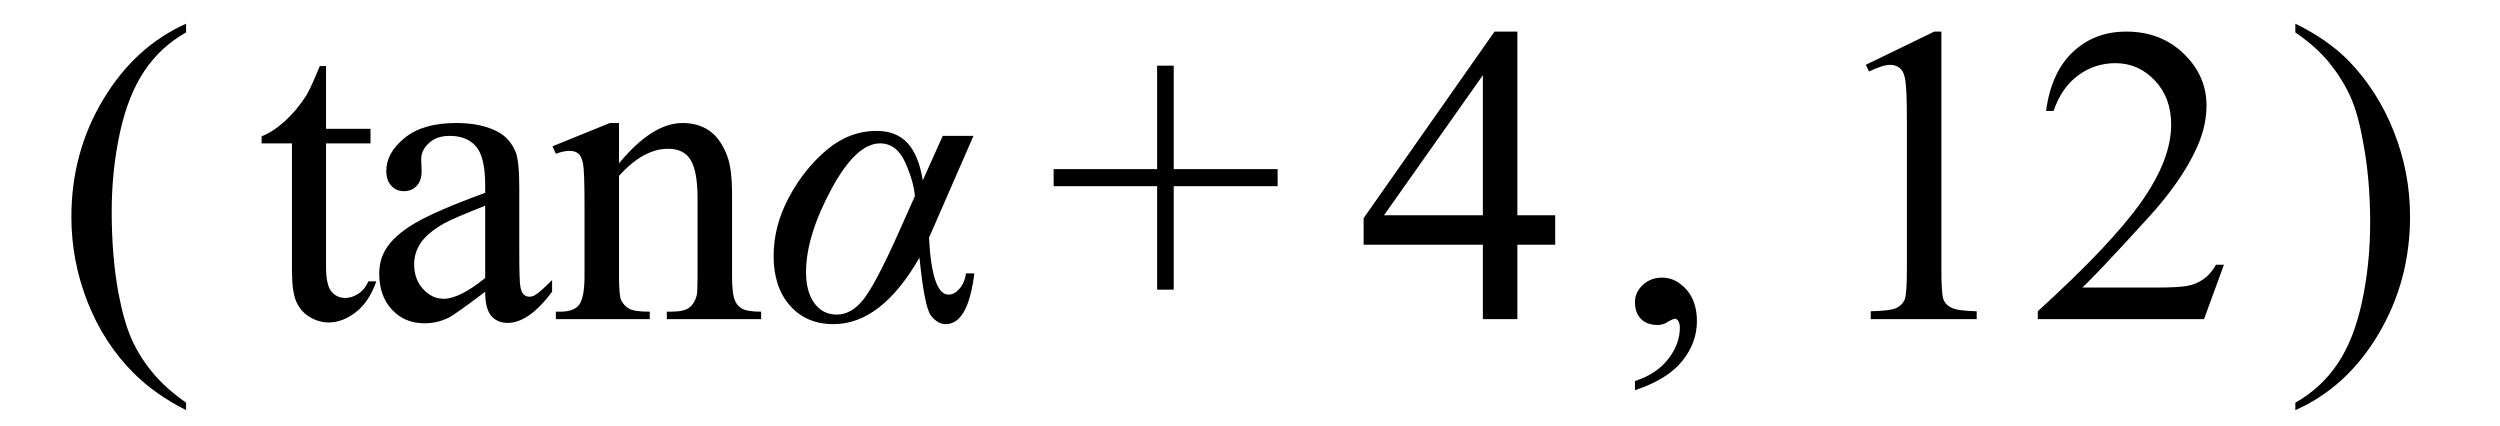
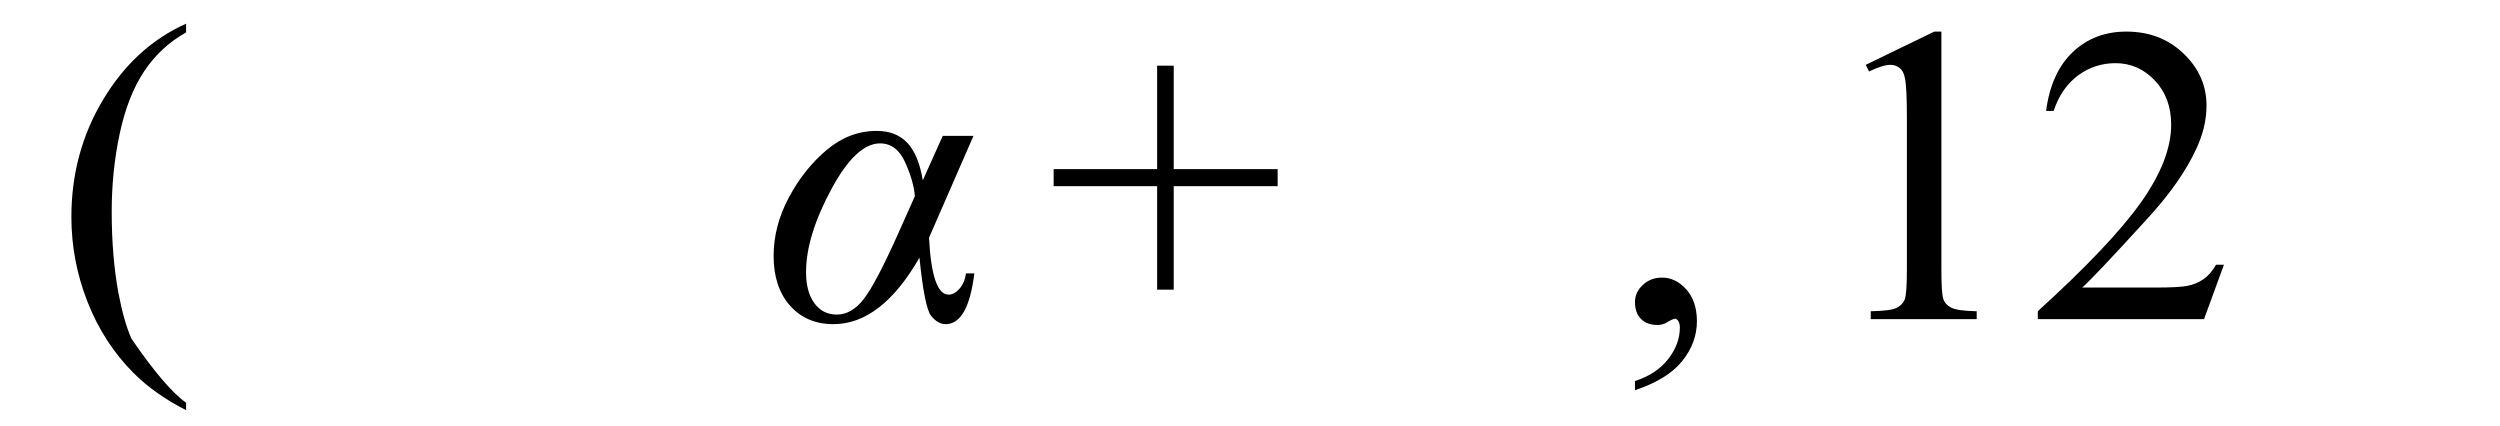
<svg xmlns="http://www.w3.org/2000/svg" stroke-dasharray="none" shape-rendering="auto" font-family="'Dialog'" width="94" text-rendering="auto" fill-opacity="1" contentScriptType="text/ecmascript" color-interpolation="auto" color-rendering="auto" preserveAspectRatio="xMidYMid meet" font-size="12" fill="black" stroke="black" image-rendering="auto" stroke-miterlimit="10" zoomAndPan="magnify" version="1.0" stroke-linecap="square" stroke-linejoin="miter" contentStyleType="text/css" font-style="normal" height="16" stroke-width="1" stroke-dashoffset="0" font-weight="normal" stroke-opacity="1">
  <defs id="genericDefs" />
  <g>
    <g text-rendering="optimizeLegibility" transform="translate(2.028,12)" color-rendering="optimizeQuality" color-interpolation="linearRGB" image-rendering="optimizeQuality">
-       <path d="M4.969 3.141 L4.969 3.422 Q3.797 2.828 3 2.031 Q1.875 0.906 1.266 -0.641 Q0.656 -2.188 0.656 -3.844 Q0.656 -6.266 1.852 -8.258 Q3.047 -10.25 4.969 -11.109 L4.969 -10.781 Q4.016 -10.25 3.398 -9.328 Q2.781 -8.406 2.477 -6.992 Q2.172 -5.578 2.172 -4.047 Q2.172 -2.375 2.422 -1 Q2.625 0.078 2.914 0.734 Q3.203 1.391 3.695 1.992 Q4.188 2.594 4.969 3.141 Z" stroke="none" />
+       <path d="M4.969 3.141 L4.969 3.422 Q3.797 2.828 3 2.031 Q1.875 0.906 1.266 -0.641 Q0.656 -2.188 0.656 -3.844 Q0.656 -6.266 1.852 -8.258 Q3.047 -10.25 4.969 -11.109 L4.969 -10.781 Q4.016 -10.25 3.398 -9.328 Q2.781 -8.406 2.477 -6.992 Q2.172 -5.578 2.172 -4.047 Q2.172 -2.375 2.422 -1 Q2.625 0.078 2.914 0.734 Q4.188 2.594 4.969 3.141 Z" stroke="none" />
    </g>
    <g text-rendering="optimizeLegibility" transform="translate(9.681,12)" color-rendering="optimizeQuality" color-interpolation="linearRGB" image-rendering="optimizeQuality">
-       <path d="M2.578 -9.516 L2.578 -7.156 L4.25 -7.156 L4.25 -6.609 L2.578 -6.609 L2.578 -1.969 Q2.578 -1.281 2.781 -1.039 Q2.984 -0.797 3.297 -0.797 Q3.547 -0.797 3.789 -0.953 Q4.031 -1.109 4.172 -1.422 L4.469 -1.422 Q4.203 -0.656 3.703 -0.266 Q3.203 0.125 2.672 0.125 Q2.312 0.125 1.969 -0.078 Q1.625 -0.281 1.461 -0.656 Q1.297 -1.031 1.297 -1.797 L1.297 -6.609 L0.156 -6.609 L0.156 -6.875 Q0.594 -7.047 1.039 -7.453 Q1.484 -7.859 1.844 -8.422 Q2.016 -8.719 2.344 -9.516 L2.578 -9.516 ZM8.562 -1.031 Q7.453 -0.188 7.172 -0.047 Q6.75 0.156 6.281 0.156 Q5.531 0.156 5.055 -0.359 Q4.578 -0.875 4.578 -1.703 Q4.578 -2.219 4.812 -2.609 Q5.125 -3.141 5.922 -3.609 Q6.719 -4.078 8.562 -4.75 L8.562 -5.031 Q8.562 -6.094 8.219 -6.492 Q7.875 -6.891 7.234 -6.891 Q6.734 -6.891 6.453 -6.625 Q6.156 -6.359 6.156 -6.016 L6.172 -5.562 Q6.172 -5.203 5.984 -5.008 Q5.797 -4.812 5.5 -4.812 Q5.219 -4.812 5.031 -5.016 Q4.844 -5.219 4.844 -5.578 Q4.844 -6.25 5.531 -6.812 Q6.219 -7.375 7.469 -7.375 Q8.422 -7.375 9.031 -7.047 Q9.484 -6.812 9.703 -6.297 Q9.844 -5.953 9.844 -4.922 L9.844 -2.484 Q9.844 -1.469 9.883 -1.234 Q9.922 -1 10.016 -0.922 Q10.109 -0.844 10.219 -0.844 Q10.344 -0.844 10.438 -0.906 Q10.609 -1 11.078 -1.469 L11.078 -1.031 Q10.203 0.141 9.406 0.141 Q9.016 0.141 8.789 -0.125 Q8.562 -0.391 8.562 -1.031 ZM8.562 -1.547 L8.562 -4.266 Q7.375 -3.797 7.031 -3.609 Q6.422 -3.266 6.156 -2.891 Q5.891 -2.516 5.891 -2.062 Q5.891 -1.5 6.227 -1.133 Q6.562 -0.766 7 -0.766 Q7.594 -0.766 8.562 -1.547 ZM13.594 -5.859 Q14.844 -7.375 15.984 -7.375 Q16.578 -7.375 17 -7.078 Q17.422 -6.781 17.672 -6.109 Q17.844 -5.641 17.844 -4.672 L17.844 -1.625 Q17.844 -0.938 17.953 -0.703 Q18.031 -0.5 18.227 -0.391 Q18.422 -0.281 18.938 -0.281 L18.938 0 L15.391 0 L15.391 -0.281 L15.547 -0.281 Q16.047 -0.281 16.242 -0.438 Q16.438 -0.594 16.516 -0.891 Q16.547 -1 16.547 -1.625 L16.547 -4.547 Q16.547 -5.531 16.297 -5.969 Q16.047 -6.406 15.438 -6.406 Q14.516 -6.406 13.594 -5.391 L13.594 -1.625 Q13.594 -0.891 13.672 -0.719 Q13.781 -0.5 13.977 -0.391 Q14.172 -0.281 14.75 -0.281 L14.75 0 L11.219 0 L11.219 -0.281 L11.375 -0.281 Q11.922 -0.281 12.109 -0.562 Q12.297 -0.844 12.297 -1.625 L12.297 -4.281 Q12.297 -5.562 12.242 -5.844 Q12.188 -6.125 12.062 -6.227 Q11.938 -6.328 11.734 -6.328 Q11.516 -6.328 11.219 -6.219 L11.094 -6.5 L13.25 -7.375 L13.594 -7.375 L13.594 -5.859 Z" stroke="none" />
-     </g>
+       </g>
    <g text-rendering="optimizeLegibility" transform="translate(28.619,12)" color-rendering="optimizeQuality" color-interpolation="linearRGB" image-rendering="optimizeQuality">
      <path d="M6.828 -6.891 L7.984 -6.891 L6.312 -3.062 Q6.422 -0.922 7.047 -0.922 Q7.266 -0.922 7.461 -1.148 Q7.656 -1.375 7.703 -1.719 L8.016 -1.719 Q7.781 0.188 6.938 0.188 Q6.641 0.188 6.391 -0.125 Q6.141 -0.438 5.953 -2.312 Q4.516 0.188 2.719 0.188 Q1.703 0.188 1.086 -0.508 Q0.469 -1.203 0.469 -2.375 Q0.469 -3.5 1.039 -4.57 Q1.609 -5.641 2.461 -6.359 Q3.312 -7.078 4.344 -7.078 Q5.078 -7.078 5.5 -6.625 Q5.922 -6.172 6.078 -5.219 L6.828 -6.891 ZM5.781 -4.625 Q5.734 -5.188 5.414 -5.898 Q5.094 -6.609 4.469 -6.609 Q3.562 -6.609 2.625 -4.859 Q1.688 -3.109 1.688 -1.766 Q1.688 -1.031 2 -0.602 Q2.312 -0.172 2.844 -0.172 Q3.406 -0.172 3.859 -0.758 Q4.312 -1.344 5.125 -3.156 L5.781 -4.625 Z" stroke="none" />
    </g>
    <g text-rendering="optimizeLegibility" transform="translate(39.32,12)" color-rendering="optimizeQuality" color-interpolation="linearRGB" image-rendering="optimizeQuality">
      <path d="M4.188 -1.109 L4.188 -5 L0.297 -5 L0.297 -5.641 L4.188 -5.641 L4.188 -9.531 L4.812 -9.531 L4.812 -5.641 L8.719 -5.641 L8.719 -5 L4.812 -5 L4.812 -1.109 L4.188 -1.109 Z" stroke="none" />
    </g>
    <g text-rendering="optimizeLegibility" transform="translate(51.022,12)" color-rendering="optimizeQuality" color-interpolation="linearRGB" image-rendering="optimizeQuality">
-       <path d="M7.453 -3.906 L7.453 -2.797 L6.031 -2.797 L6.031 0 L4.734 0 L4.734 -2.797 L0.25 -2.797 L0.25 -3.797 L5.172 -10.812 L6.031 -10.812 L6.031 -3.906 L7.453 -3.906 ZM4.734 -3.906 L4.734 -9.172 L1.016 -3.906 L4.734 -3.906 Z" stroke="none" />
-     </g>
+       </g>
    <g text-rendering="optimizeLegibility" transform="translate(60.616,12)" color-rendering="optimizeQuality" color-interpolation="linearRGB" image-rendering="optimizeQuality">
      <path d="M0.859 2.672 L0.859 2.328 Q1.672 2.062 2.109 1.5 Q2.547 0.938 2.547 0.312 Q2.547 0.172 2.484 0.062 Q2.422 -0.016 2.375 -0.016 Q2.281 -0.016 2 0.156 Q1.859 0.219 1.703 0.219 Q1.312 0.219 1.086 -0.008 Q0.859 -0.234 0.859 -0.641 Q0.859 -1.016 1.156 -1.289 Q1.453 -1.562 1.875 -1.562 Q2.391 -1.562 2.789 -1.117 Q3.188 -0.672 3.188 0.078 Q3.188 0.891 2.633 1.578 Q2.078 2.266 0.859 2.672 Z" stroke="none" />
    </g>
    <g text-rendering="optimizeLegibility" transform="translate(68.277,12)" color-rendering="optimizeQuality" color-interpolation="linearRGB" image-rendering="optimizeQuality">
      <path d="M1.875 -9.562 L4.453 -10.812 L4.719 -10.812 L4.719 -1.875 Q4.719 -0.984 4.789 -0.766 Q4.859 -0.547 5.094 -0.43 Q5.328 -0.312 6.047 -0.297 L6.047 0 L2.062 0 L2.062 -0.297 Q2.812 -0.312 3.031 -0.422 Q3.25 -0.531 3.336 -0.727 Q3.422 -0.922 3.422 -1.875 L3.422 -7.594 Q3.422 -8.75 3.344 -9.078 Q3.297 -9.328 3.148 -9.445 Q3 -9.562 2.797 -9.562 Q2.516 -9.562 2 -9.312 L1.875 -9.562 ZM15.344 -2.047 L14.594 0 L8.344 0 L8.344 -0.297 Q11.109 -2.812 12.234 -4.406 Q13.359 -6 13.359 -7.312 Q13.359 -8.328 12.742 -8.977 Q12.125 -9.625 11.266 -9.625 Q10.484 -9.625 9.859 -9.164 Q9.234 -8.703 8.938 -7.828 L8.656 -7.828 Q8.844 -9.266 9.656 -10.039 Q10.469 -10.812 11.672 -10.812 Q12.969 -10.812 13.828 -9.984 Q14.688 -9.156 14.688 -8.031 Q14.688 -7.234 14.312 -6.422 Q13.734 -5.156 12.438 -3.75 Q10.5 -1.625 10.016 -1.188 L12.781 -1.188 Q13.625 -1.188 13.961 -1.25 Q14.297 -1.312 14.57 -1.5 Q14.844 -1.688 15.047 -2.047 L15.344 -2.047 Z" stroke="none" />
    </g>
    <g text-rendering="optimizeLegibility" transform="translate(85.946,12)" color-rendering="optimizeQuality" color-interpolation="linearRGB" image-rendering="optimizeQuality">
-       <path d="M0.359 -10.781 L0.359 -11.109 Q1.547 -10.531 2.344 -9.734 Q3.453 -8.594 4.062 -7.055 Q4.672 -5.516 4.672 -3.859 Q4.672 -1.438 3.484 0.562 Q2.297 2.562 0.359 3.422 L0.359 3.141 Q1.328 2.594 1.945 1.68 Q2.562 0.766 2.867 -0.656 Q3.172 -2.078 3.172 -3.625 Q3.172 -5.281 2.906 -6.656 Q2.719 -7.734 2.422 -8.383 Q2.125 -9.031 1.641 -9.633 Q1.156 -10.234 0.359 -10.781 Z" stroke="none" />
-     </g>
+       </g>
  </g>
</svg>